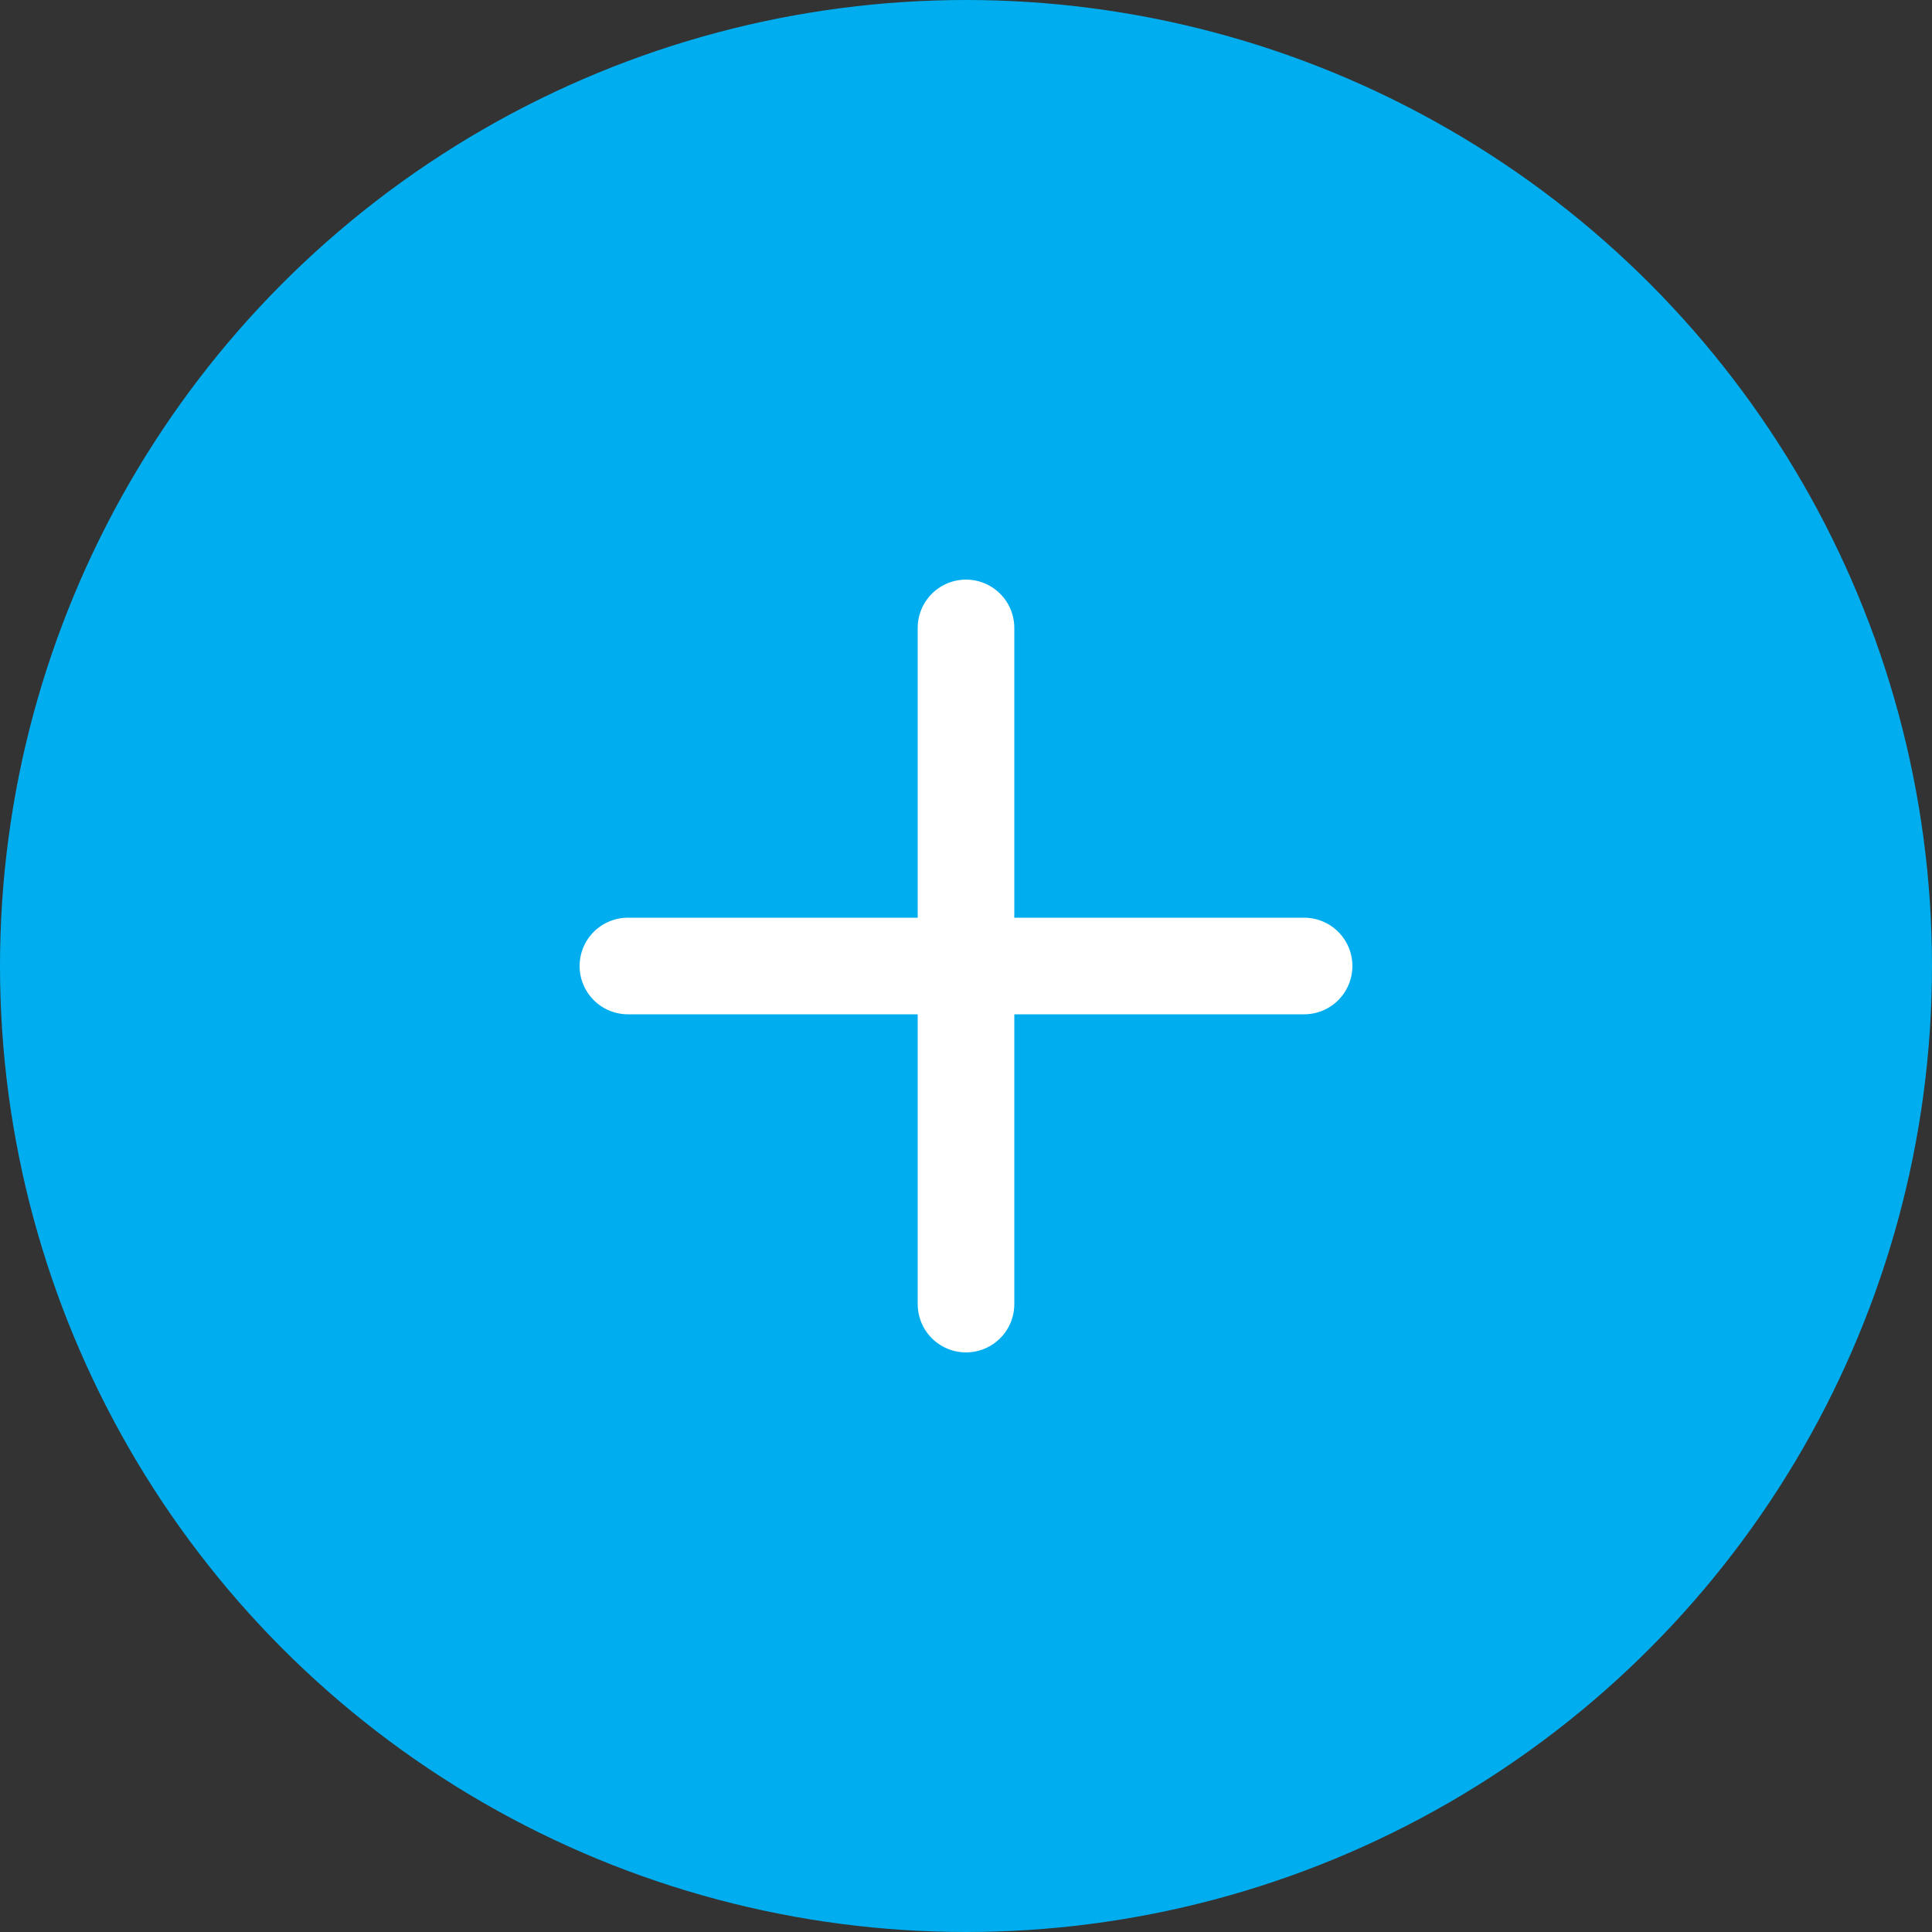
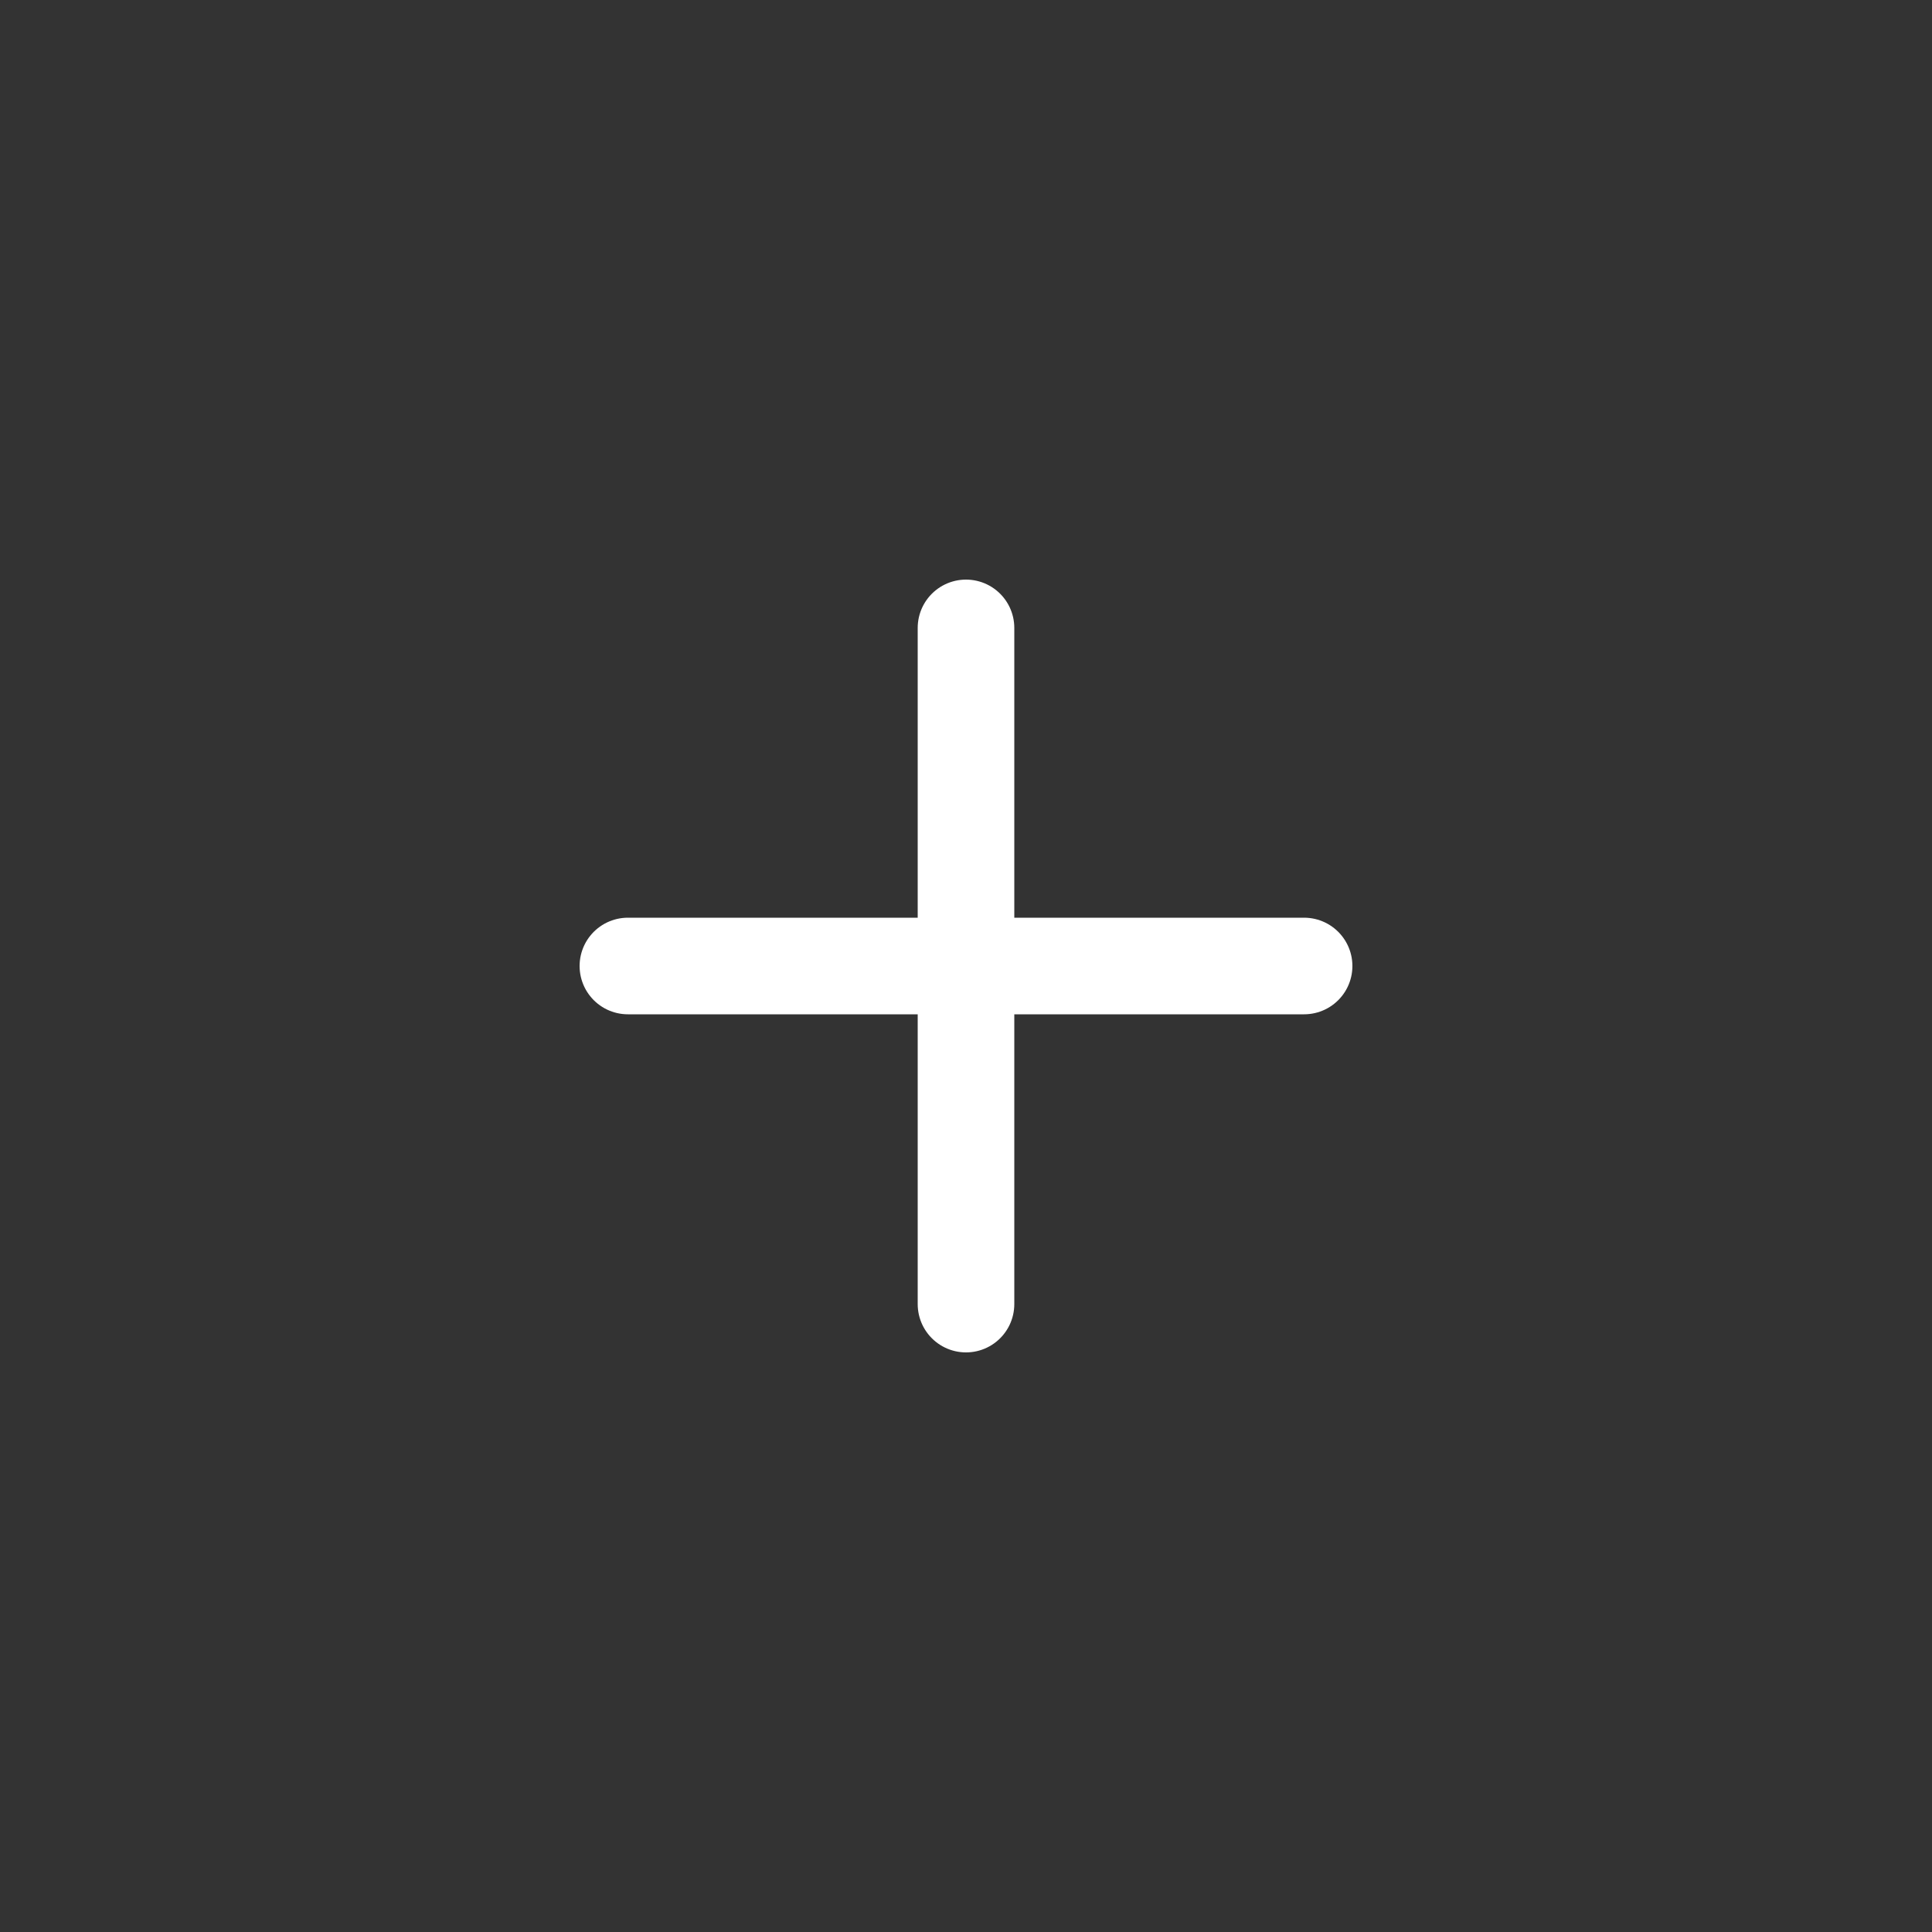
<svg xmlns="http://www.w3.org/2000/svg" width="40" height="40" viewBox="0 0 40 40" fill="none">
  <rect x="0" y="0" width="40" height="40" fill="#333333" stroke="none" />
-   <circle cx="20" cy="20" r="20" fill="#00AEEF" />
  <path d="M13 20H27M20 13L20 27" stroke="white" stroke-width="2" stroke-linecap="round" stroke-linejoin="round" />
</svg>